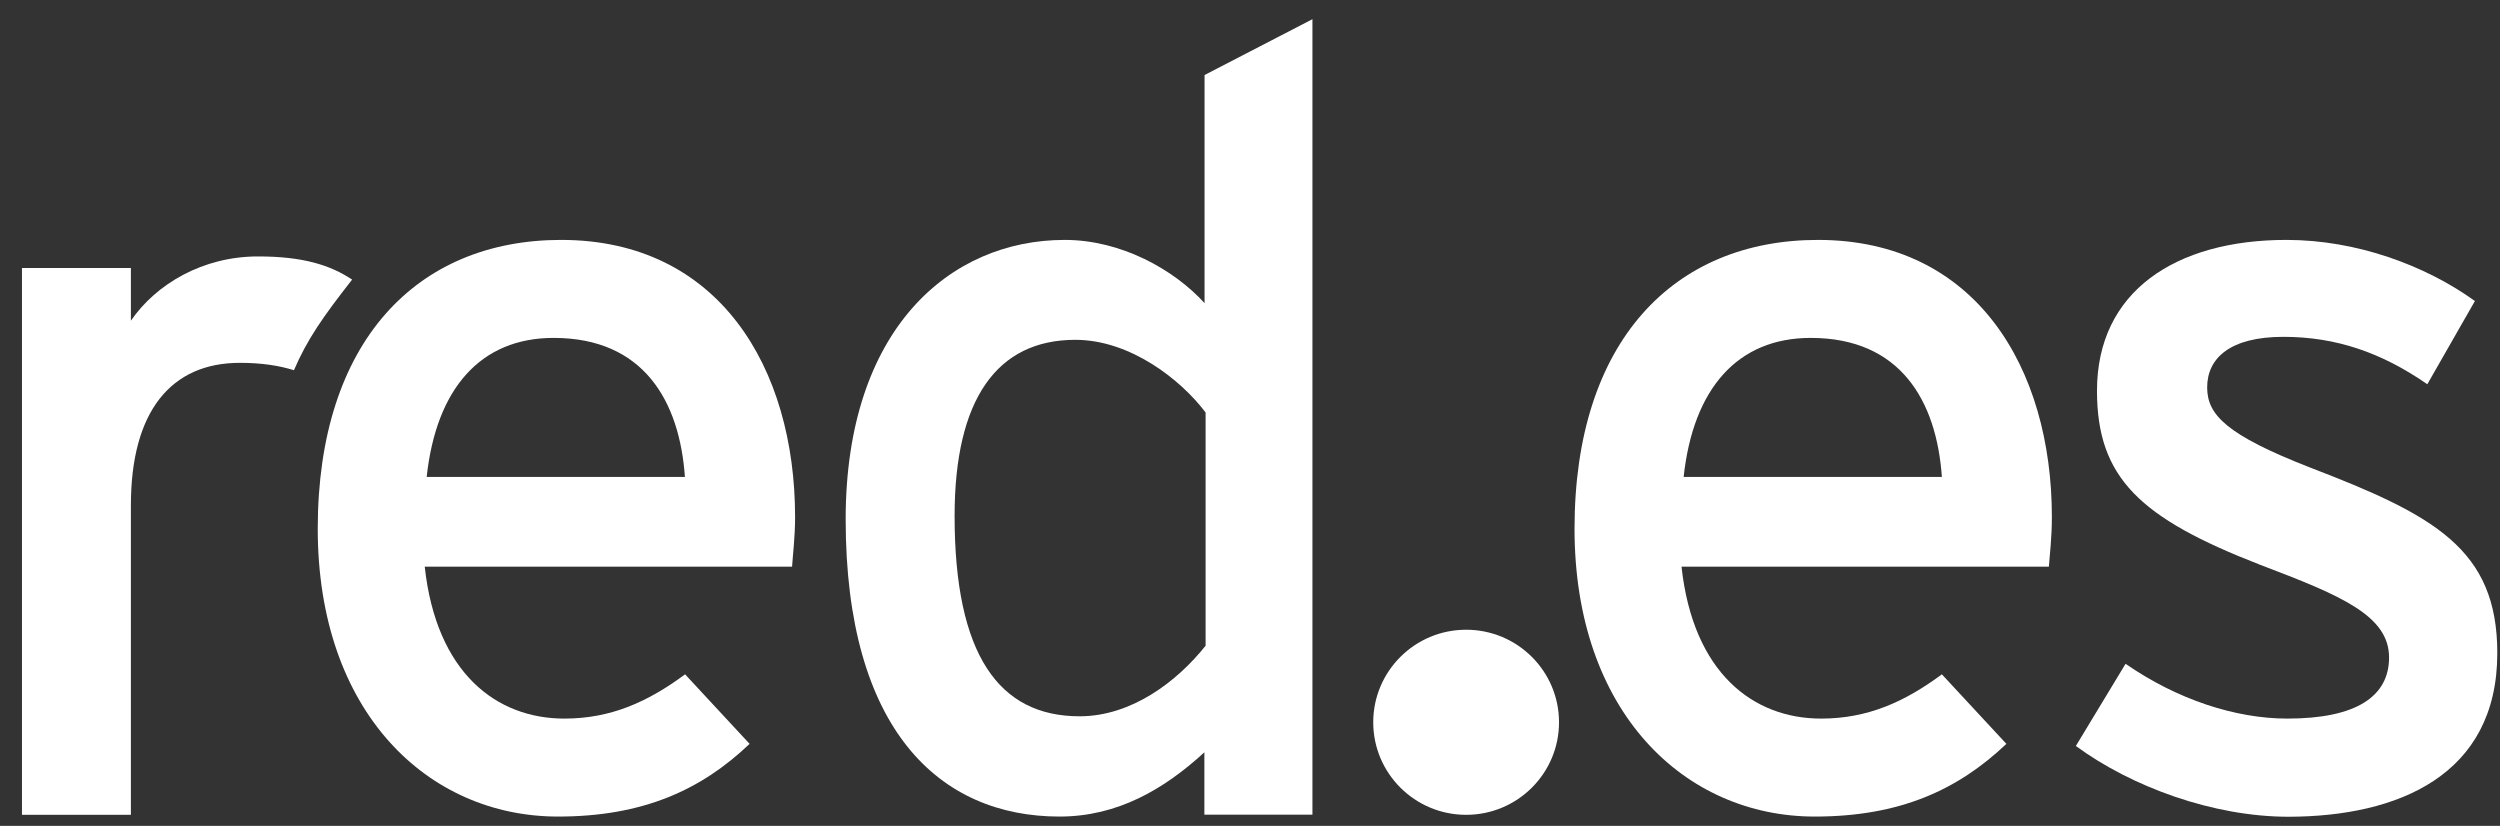
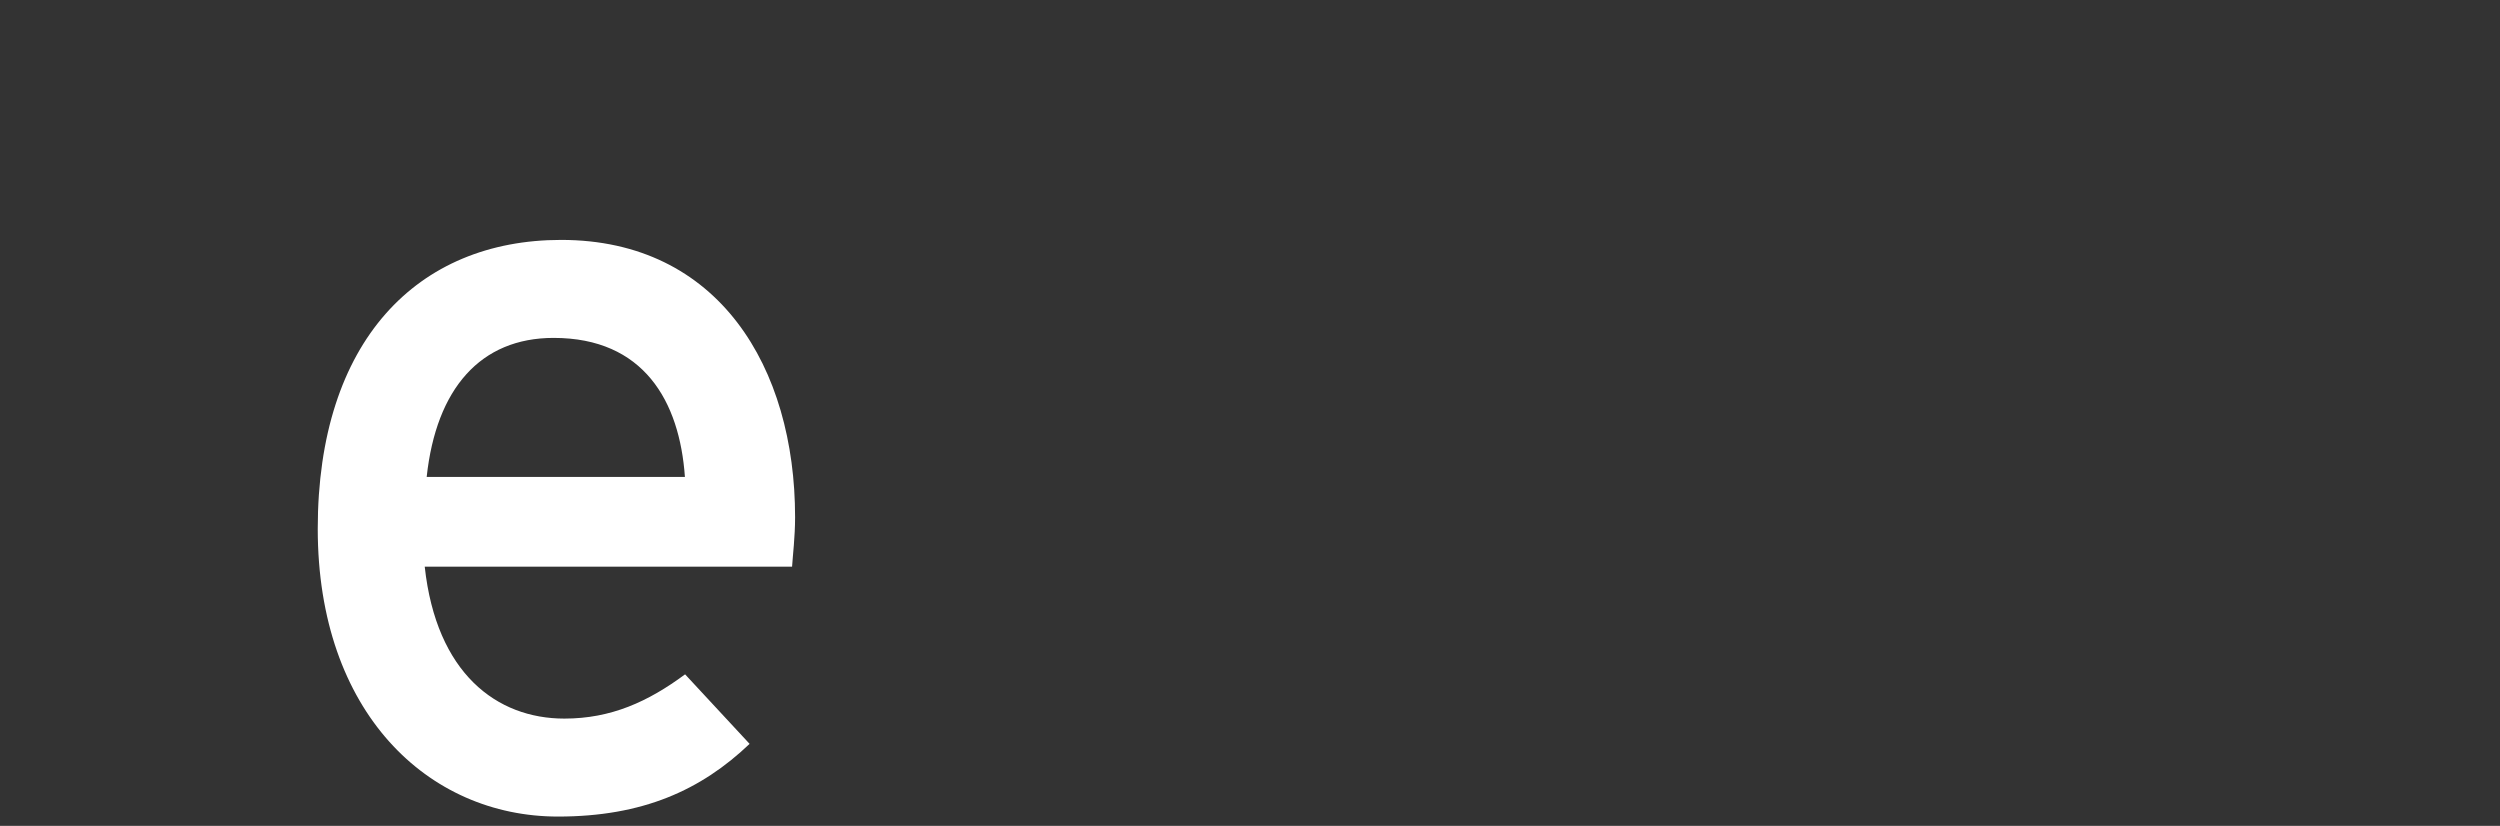
<svg xmlns="http://www.w3.org/2000/svg" width="112" height="37" viewBox="0 0 112 37" fill="none">
  <rect x="0" y="0" width="112" height="37" fill="#333333" stroke="none" />
-   <path fill-rule="evenodd" clip-rule="evenodd" d="M15.775 12.526C14.78 11.865 13.548 11.488 11.558 11.488C9.094 11.488 7.002 12.715 5.864 14.367V12.007H0.984V36.504H5.864V22.635C5.864 18.426 7.665 16.255 10.745 16.255C11.708 16.255 12.482 16.373 13.169 16.585C13.761 15.209 14.456 14.21 15.775 12.526Z" fill="white" />
  <path fill-rule="evenodd" clip-rule="evenodd" d="M35.62 23.169C35.62 16.467 32.2 10.748 25.14 10.748C18.697 10.748 14.235 15.279 14.235 23.689C14.235 31.909 19.171 36.582 24.998 36.582C28.789 36.582 31.403 35.402 33.582 33.325L30.692 30.21C29.034 31.437 27.375 32.193 25.283 32.193C22.25 32.193 19.549 30.163 19.028 25.388H35.485C35.517 24.869 35.62 24.066 35.62 23.169ZM30.684 21.368H19.115C19.542 17.403 21.532 15.138 24.801 15.138C28.836 15.138 30.447 17.97 30.684 21.368Z" fill="white" />
-   <path fill-rule="evenodd" clip-rule="evenodd" d="M58.797 36.496V0.86L53.964 3.361V13.58C52.59 12.07 50.221 10.748 47.702 10.748C42.537 10.748 37.886 14.76 37.886 23.264C37.886 32.712 42.103 36.582 47.465 36.582C50.071 36.582 52.155 35.355 53.956 33.703V36.496H58.797ZM54.011 28.928C52.732 30.533 50.694 32.09 48.365 32.09C44.764 32.09 42.766 29.353 42.766 23.115C42.766 17.875 44.669 15.224 48.175 15.224C50.639 15.224 52.913 17.018 54.011 18.481V28.928Z" fill="white" />
-   <path fill-rule="evenodd" clip-rule="evenodd" d="M91.924 23.169C91.924 16.467 88.504 10.748 81.445 10.748C74.993 10.748 70.539 15.279 70.539 23.689C70.539 31.909 75.475 36.582 81.302 36.582C85.093 36.582 87.699 35.402 89.886 33.325L86.996 30.21C85.338 31.437 83.679 32.193 81.587 32.193C78.554 32.193 75.854 30.163 75.332 25.388H91.789C91.829 24.869 91.924 24.066 91.924 23.169ZM86.996 21.368H75.427C75.854 17.403 77.844 15.138 81.121 15.138C85.148 15.138 86.759 17.97 86.996 21.368Z" fill="white" />
-   <path fill-rule="evenodd" clip-rule="evenodd" d="M111.879 29.258C111.879 24.585 109.036 23.075 103.485 20.943C99.741 19.48 98.881 18.583 98.881 17.356C98.881 16.034 99.923 15.09 102.292 15.09C104.661 15.09 106.698 15.798 108.744 17.214L110.876 13.486C108.649 11.881 105.561 10.748 102.434 10.748C97.459 10.748 93.945 13.061 93.945 17.506C93.945 21.423 95.888 23.217 101.25 25.301C104.851 26.67 107.03 27.567 107.03 29.455C107.03 31.201 105.561 32.193 102.474 32.193C100.152 32.193 97.546 31.343 95.225 29.738L92.998 33.42C95.509 35.261 99.157 36.59 102.529 36.59C107.417 36.582 111.879 34.741 111.879 29.258Z" fill="white" />
-   <path fill-rule="evenodd" clip-rule="evenodd" d="M61.521 32.358C61.521 30.069 63.385 28.212 65.683 28.212C67.981 28.212 69.844 30.069 69.844 32.358C69.844 34.647 67.981 36.504 65.683 36.504C63.385 36.504 61.521 34.647 61.521 32.358Z" fill="white" />
</svg>